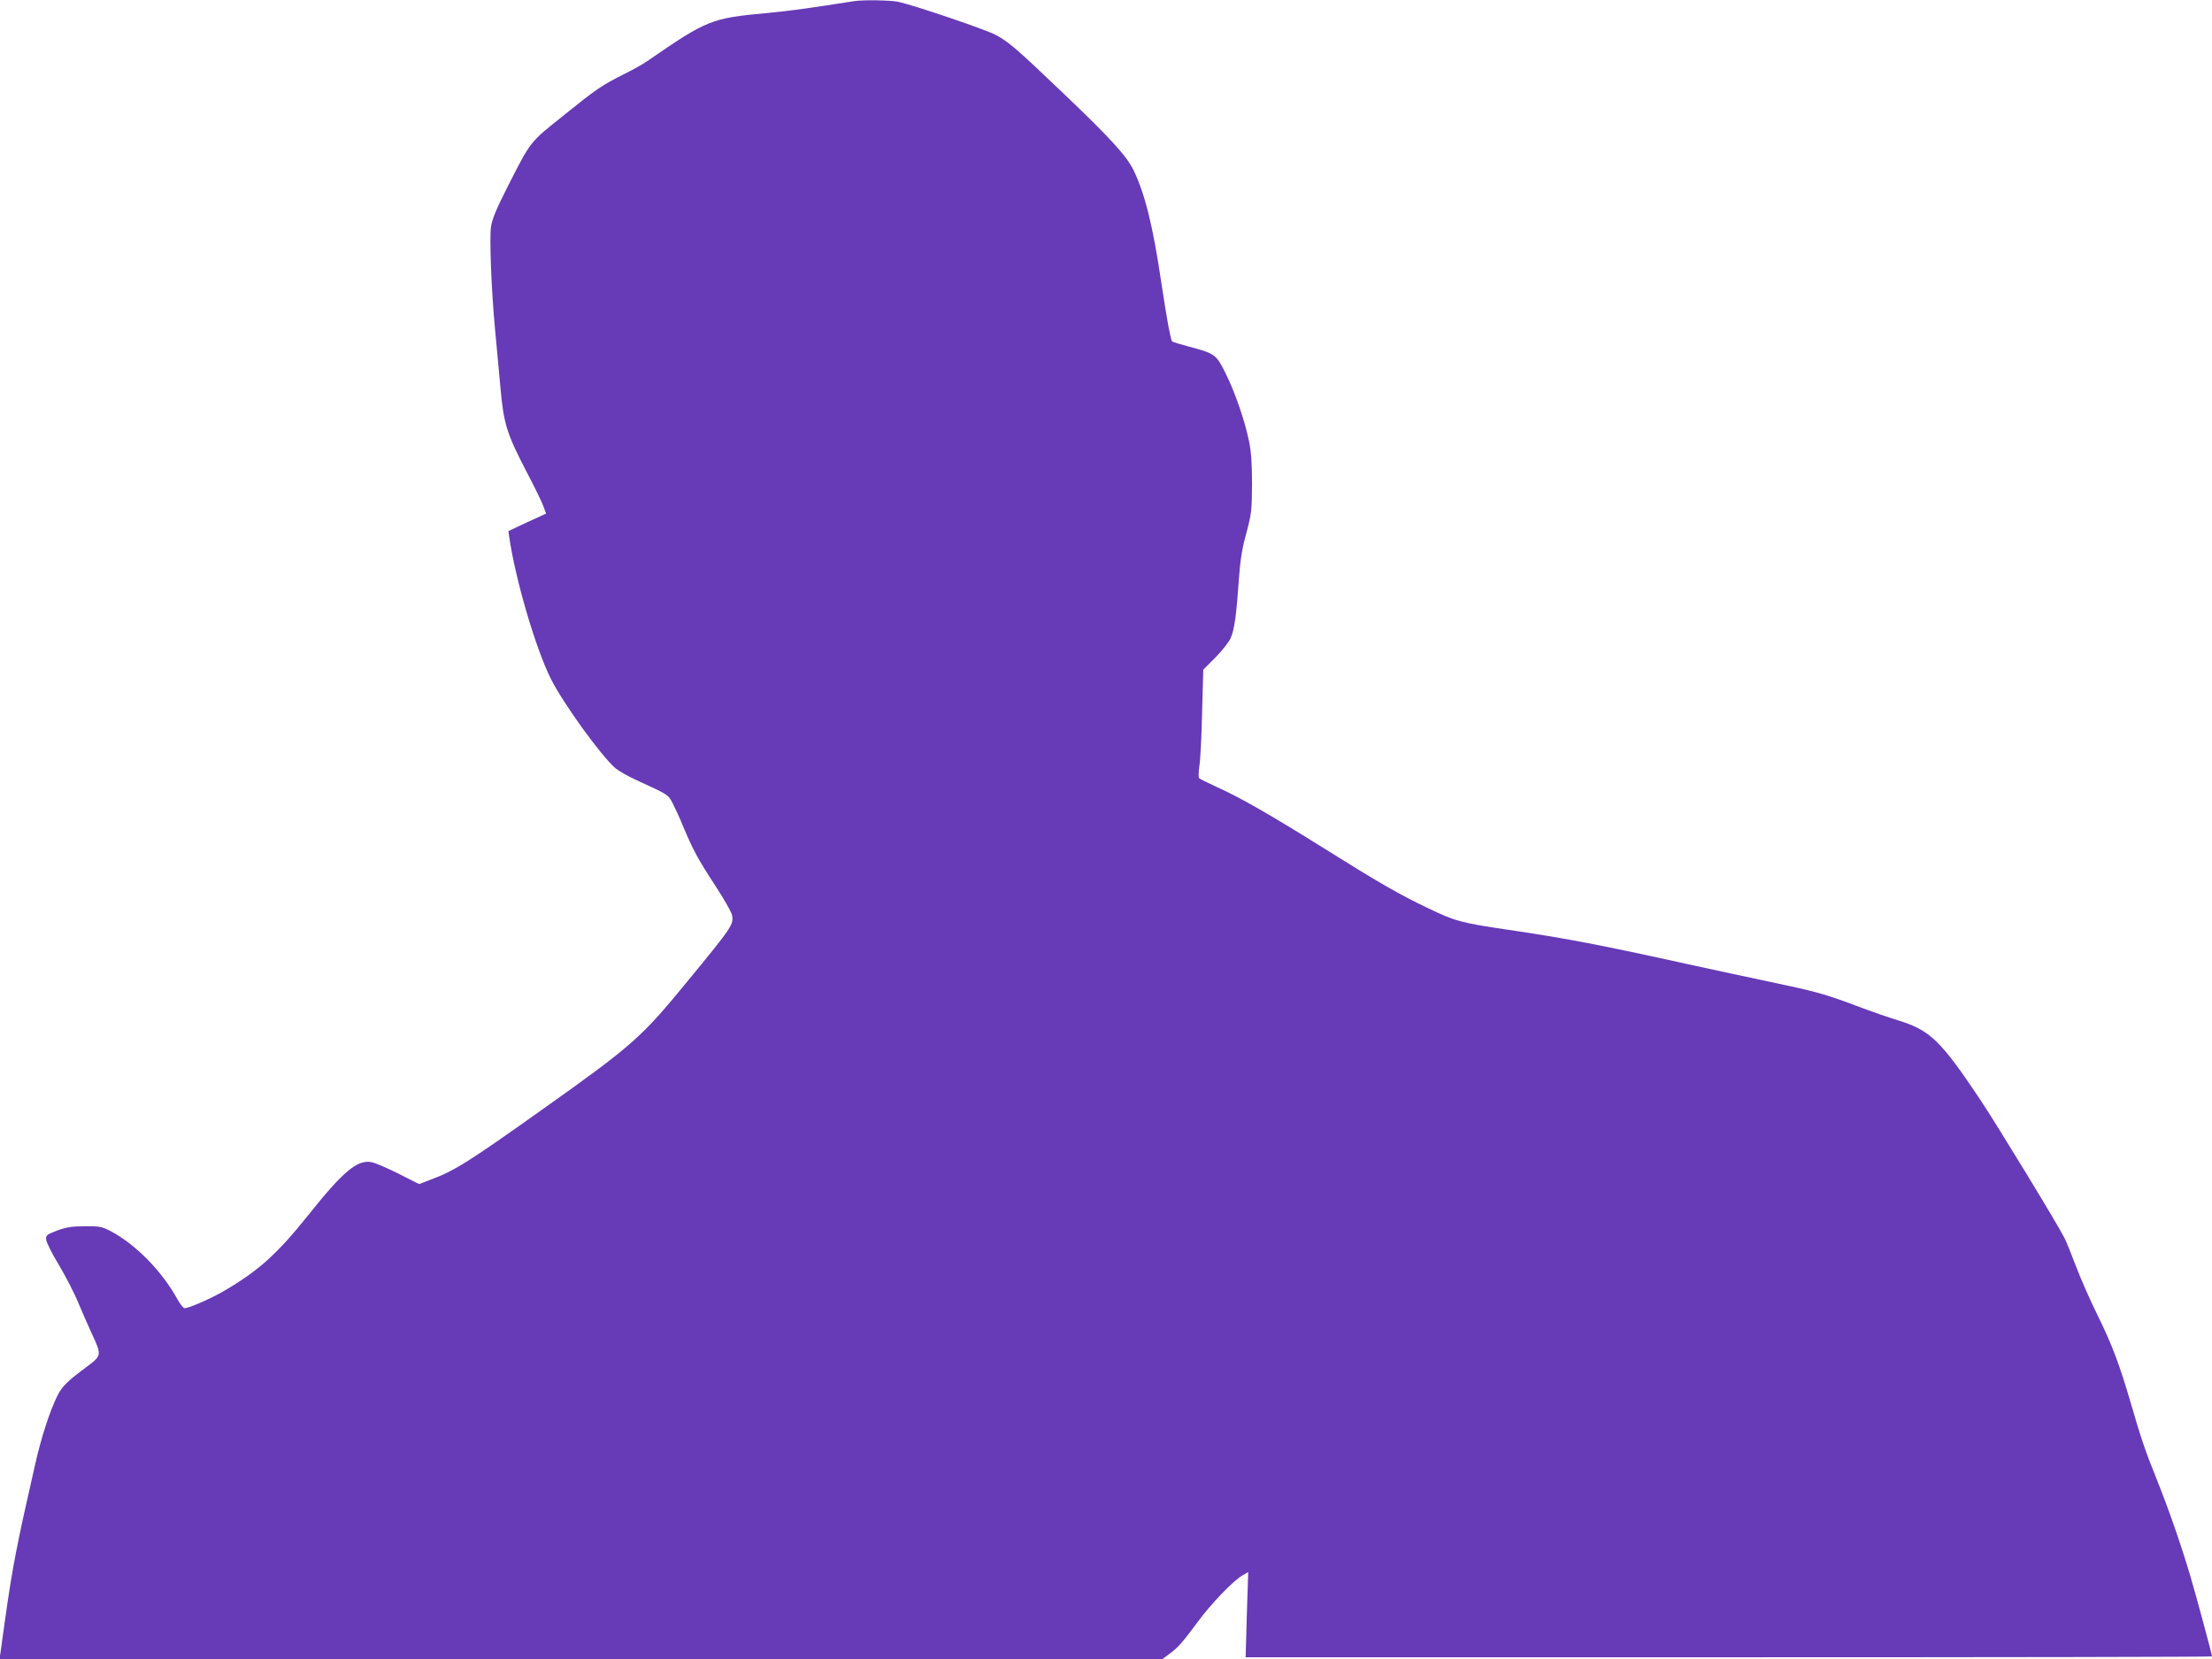
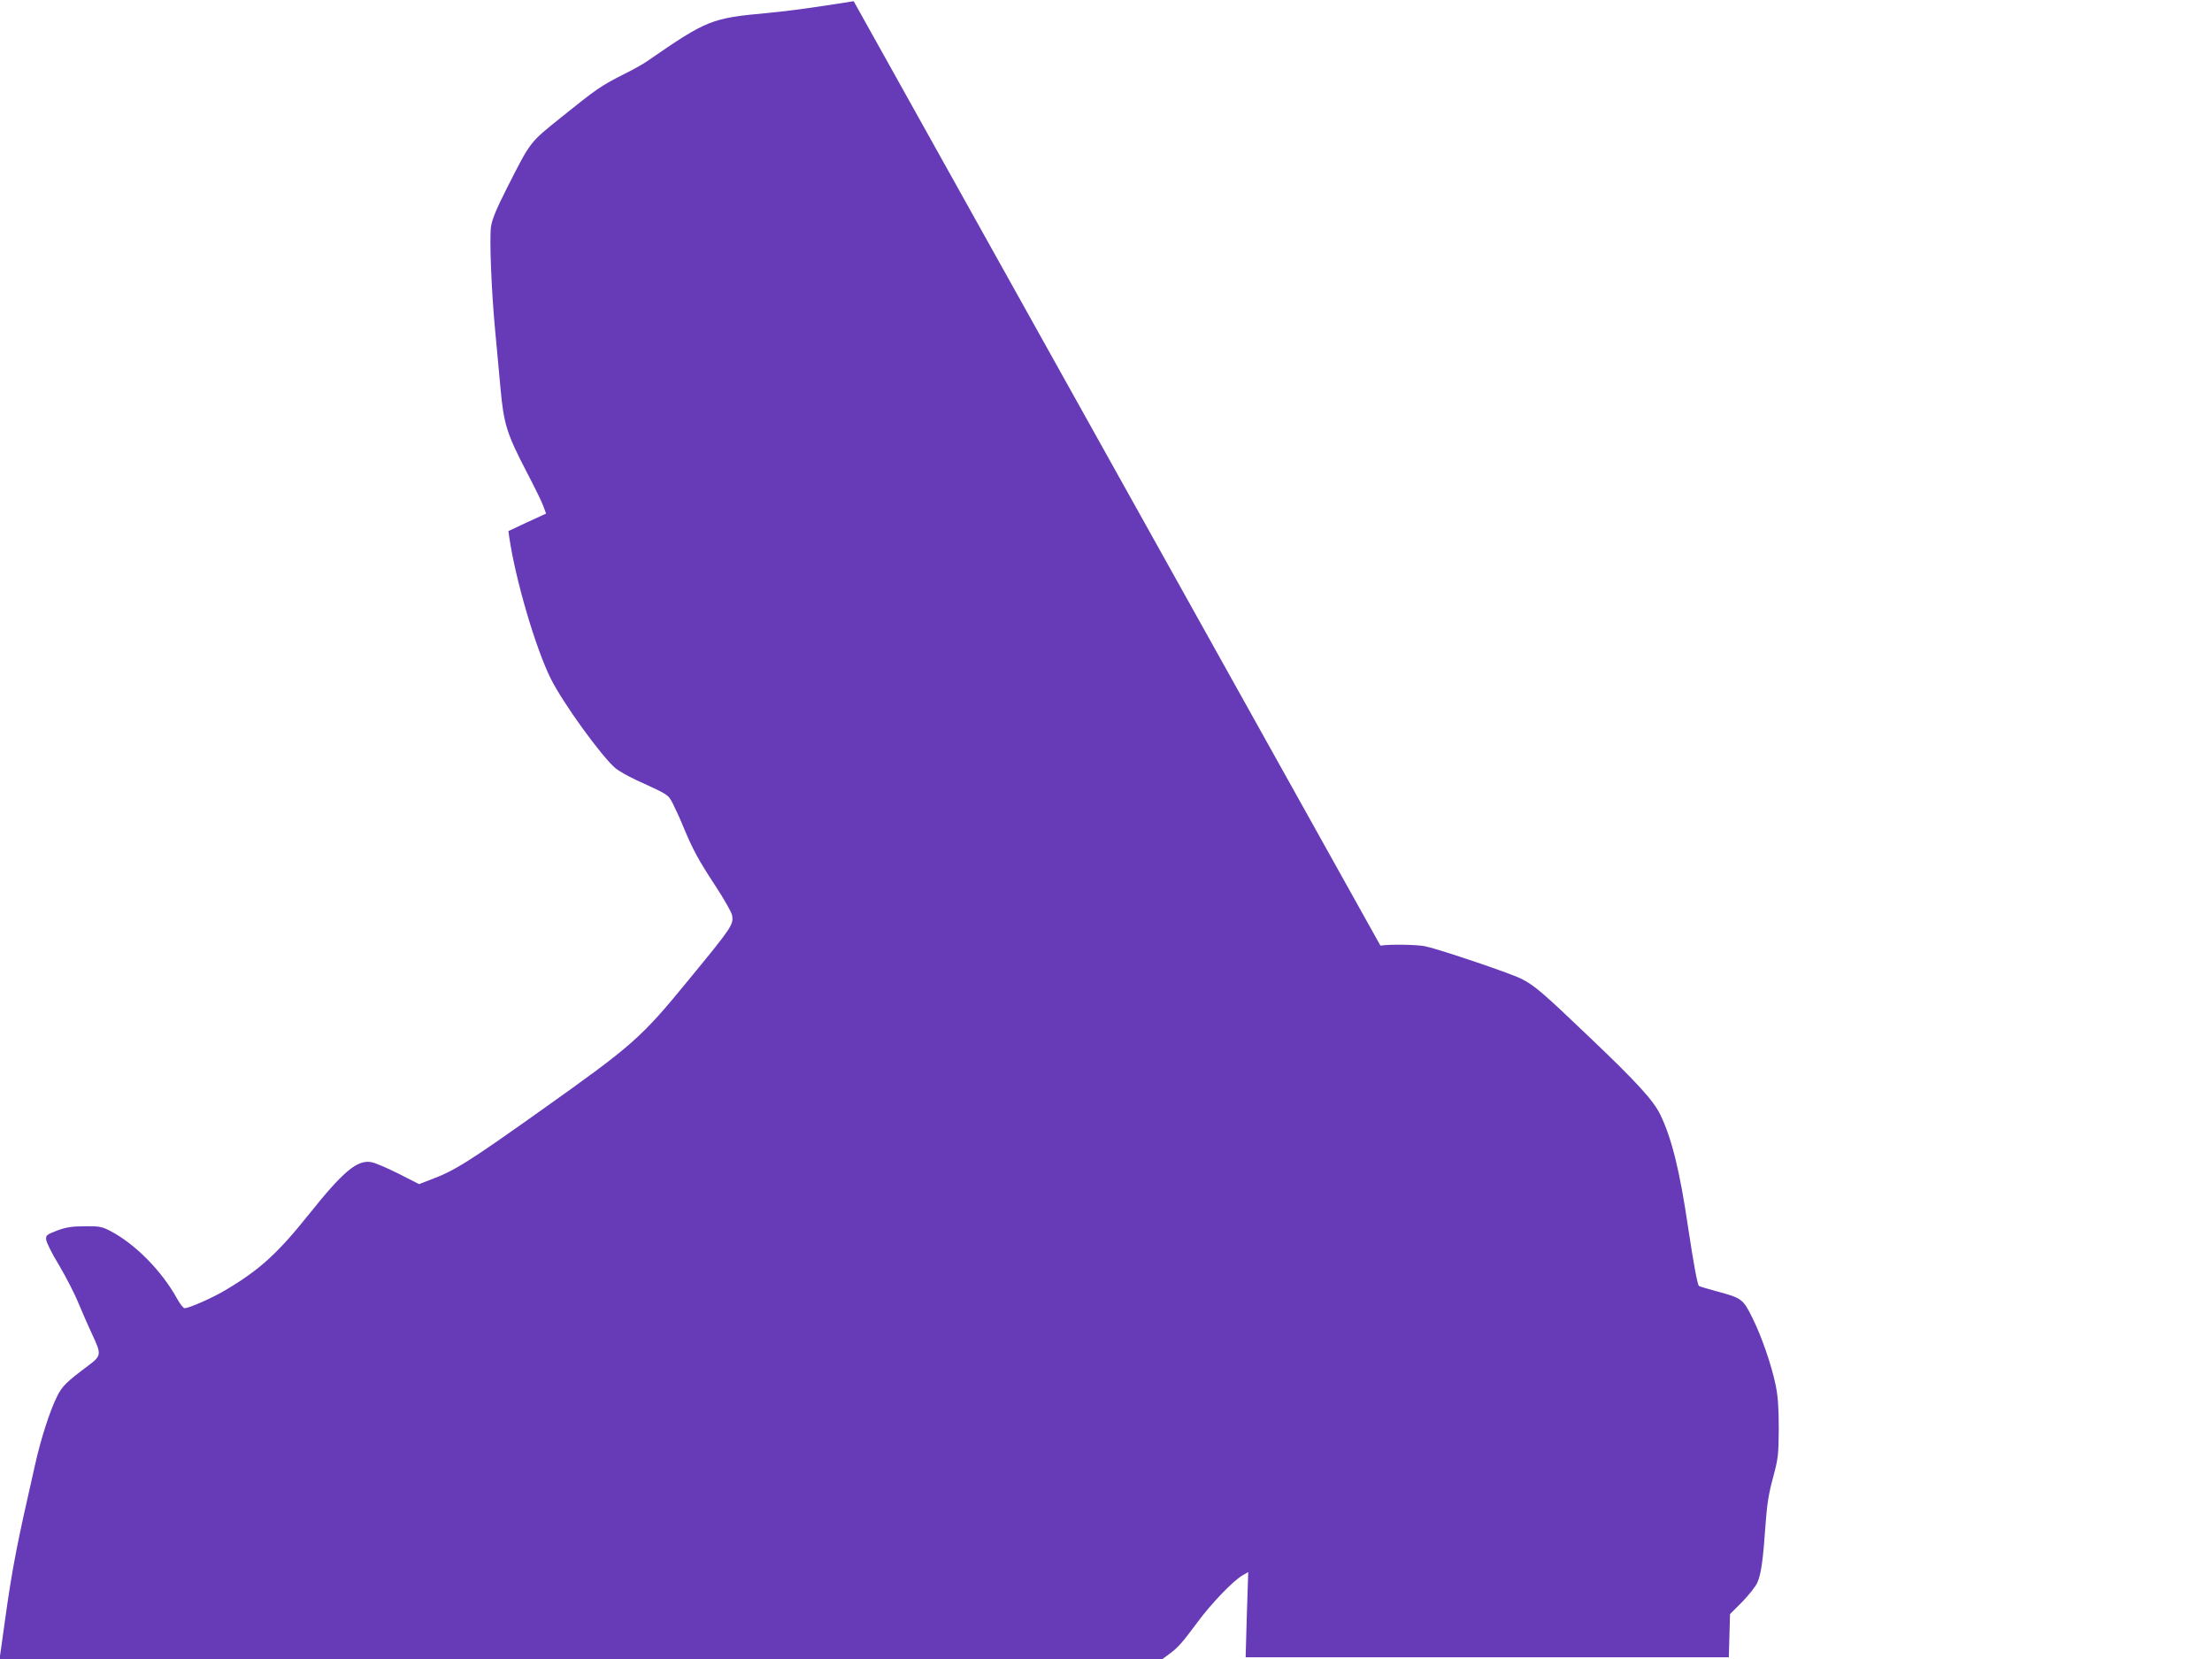
<svg xmlns="http://www.w3.org/2000/svg" version="1.0" width="1280pt" height="960pt" viewBox="0 0 1280 960" preserveAspectRatio="xMidYMid meet">
  <g transform="translate(0,960) scale(0.1,-0.1)" fill="#673ab7" stroke="none">
-     <path d="M4940 9593 c-240 -38 -362 -55 -496 -68 -329 -30 -351 -39 -699 -279 -22 -16 -85 -51 -140 -78 -126 -64 -153 -82 -355 -245 -186 -149 -177 -137 -315 -408 -65 -129 -88 -185 -94 -229 -9 -69 2 -361 24 -596 9 -91 22 -241 31 -335 19 -209 36 -263 150 -483 47 -90 92 -181 99 -203 l15 -41 -109 -50 -109 -51 5 -36 c35 -242 152 -642 241 -820 72 -143 292 -447 374 -517 18 -15 71 -45 118 -67 190 -87 185 -84 212 -134 14 -27 42 -88 62 -137 55 -132 86 -190 185 -341 50 -76 93 -152 97 -170 10 -55 2 -67 -251 -375 -276 -337 -320 -376 -855 -756 -415 -295 -500 -349 -635 -399 l-70 -27 -120 61 c-66 33 -136 63 -156 66 -82 15 -163 -53 -364 -305 -180 -225 -285 -320 -483 -437 -76 -45 -208 -103 -234 -103 -7 0 -26 24 -42 53 -90 163 -242 317 -386 393 -50 26 -64 29 -150 28 -75 0 -109 -6 -160 -25 -60 -23 -65 -27 -63 -52 1 -15 34 -82 74 -147 39 -66 91 -166 114 -223 23 -56 59 -137 79 -180 54 -115 53 -122 -24 -180 -126 -94 -150 -118 -179 -176 -41 -81 -94 -243 -129 -401 -105 -461 -129 -582 -173 -895 -11 -82 -23 -167 -26 -187 l-6 -38 3365 0 3365 0 39 29 c51 37 76 66 165 186 79 107 205 238 259 269 l33 19 -8 -247 -7 -246 2796 0 c1538 0 2796 2 2796 5 0 12 -94 360 -126 467 -53 179 -125 386 -194 558 -67 167 -89 231 -150 441 -65 222 -107 335 -190 504 -44 88 -100 216 -126 285 -26 69 -56 143 -67 165 -37 75 -397 666 -489 803 -228 341 -290 401 -473 457 -49 15 -160 53 -246 86 -182 68 -237 83 -504 139 -110 23 -319 68 -465 100 -503 111 -710 151 -1045 200 -270 40 -304 49 -460 124 -166 79 -286 148 -610 351 -299 187 -480 291 -614 351 -52 24 -97 46 -102 51 -4 4 -4 35 1 68 6 33 13 173 16 310 l7 250 70 70 c38 39 78 89 88 112 22 48 34 137 48 343 8 110 18 174 43 265 30 112 32 130 33 285 0 123 -5 187 -18 250 -26 123 -81 281 -135 390 -54 109 -61 114 -211 154 -51 14 -96 27 -98 30 -9 9 -31 129 -63 341 -48 327 -95 515 -161 651 -41 83 -135 186 -408 446 -272 260 -316 297 -391 337 -54 29 -468 170 -560 190 -43 10 -208 13 -260 4z" />
+     <path d="M4940 9593 c-240 -38 -362 -55 -496 -68 -329 -30 -351 -39 -699 -279 -22 -16 -85 -51 -140 -78 -126 -64 -153 -82 -355 -245 -186 -149 -177 -137 -315 -408 -65 -129 -88 -185 -94 -229 -9 -69 2 -361 24 -596 9 -91 22 -241 31 -335 19 -209 36 -263 150 -483 47 -90 92 -181 99 -203 l15 -41 -109 -50 -109 -51 5 -36 c35 -242 152 -642 241 -820 72 -143 292 -447 374 -517 18 -15 71 -45 118 -67 190 -87 185 -84 212 -134 14 -27 42 -88 62 -137 55 -132 86 -190 185 -341 50 -76 93 -152 97 -170 10 -55 2 -67 -251 -375 -276 -337 -320 -376 -855 -756 -415 -295 -500 -349 -635 -399 l-70 -27 -120 61 c-66 33 -136 63 -156 66 -82 15 -163 -53 -364 -305 -180 -225 -285 -320 -483 -437 -76 -45 -208 -103 -234 -103 -7 0 -26 24 -42 53 -90 163 -242 317 -386 393 -50 26 -64 29 -150 28 -75 0 -109 -6 -160 -25 -60 -23 -65 -27 -63 -52 1 -15 34 -82 74 -147 39 -66 91 -166 114 -223 23 -56 59 -137 79 -180 54 -115 53 -122 -24 -180 -126 -94 -150 -118 -179 -176 -41 -81 -94 -243 -129 -401 -105 -461 -129 -582 -173 -895 -11 -82 -23 -167 -26 -187 l-6 -38 3365 0 3365 0 39 29 c51 37 76 66 165 186 79 107 205 238 259 269 l33 19 -8 -247 -7 -246 2796 0 l7 250 70 70 c38 39 78 89 88 112 22 48 34 137 48 343 8 110 18 174 43 265 30 112 32 130 33 285 0 123 -5 187 -18 250 -26 123 -81 281 -135 390 -54 109 -61 114 -211 154 -51 14 -96 27 -98 30 -9 9 -31 129 -63 341 -48 327 -95 515 -161 651 -41 83 -135 186 -408 446 -272 260 -316 297 -391 337 -54 29 -468 170 -560 190 -43 10 -208 13 -260 4z" />
  </g>
</svg>